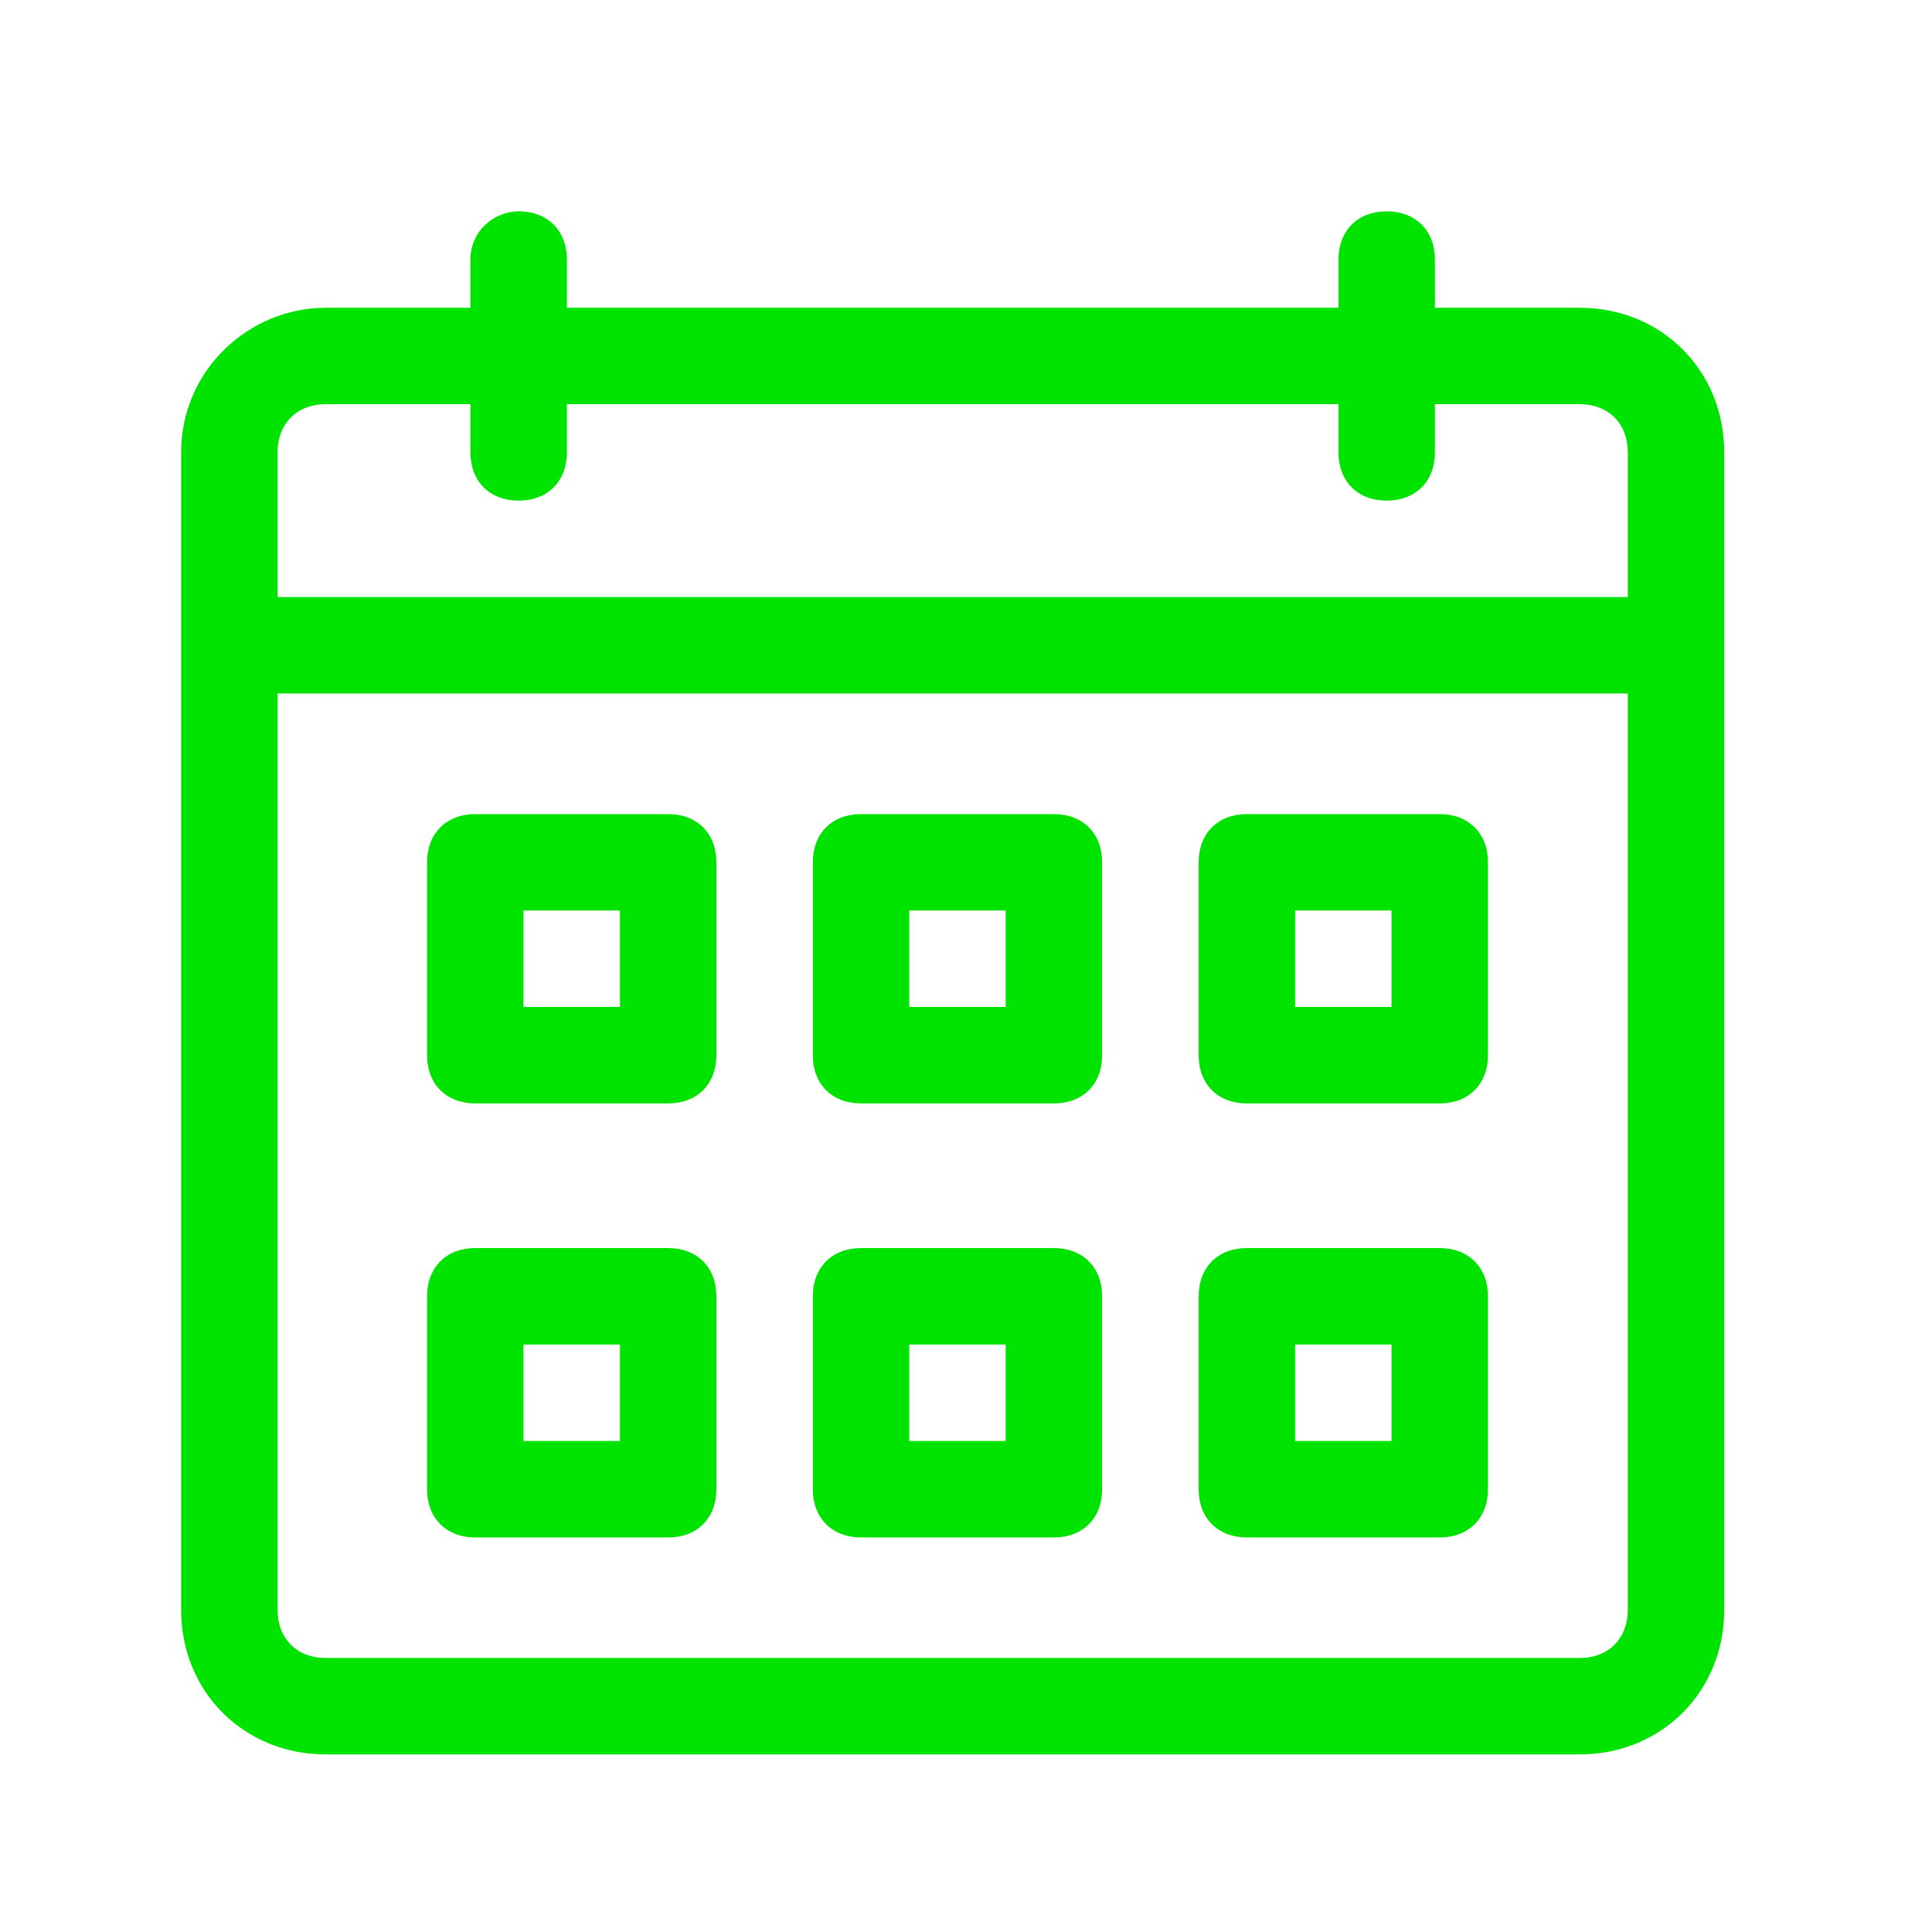
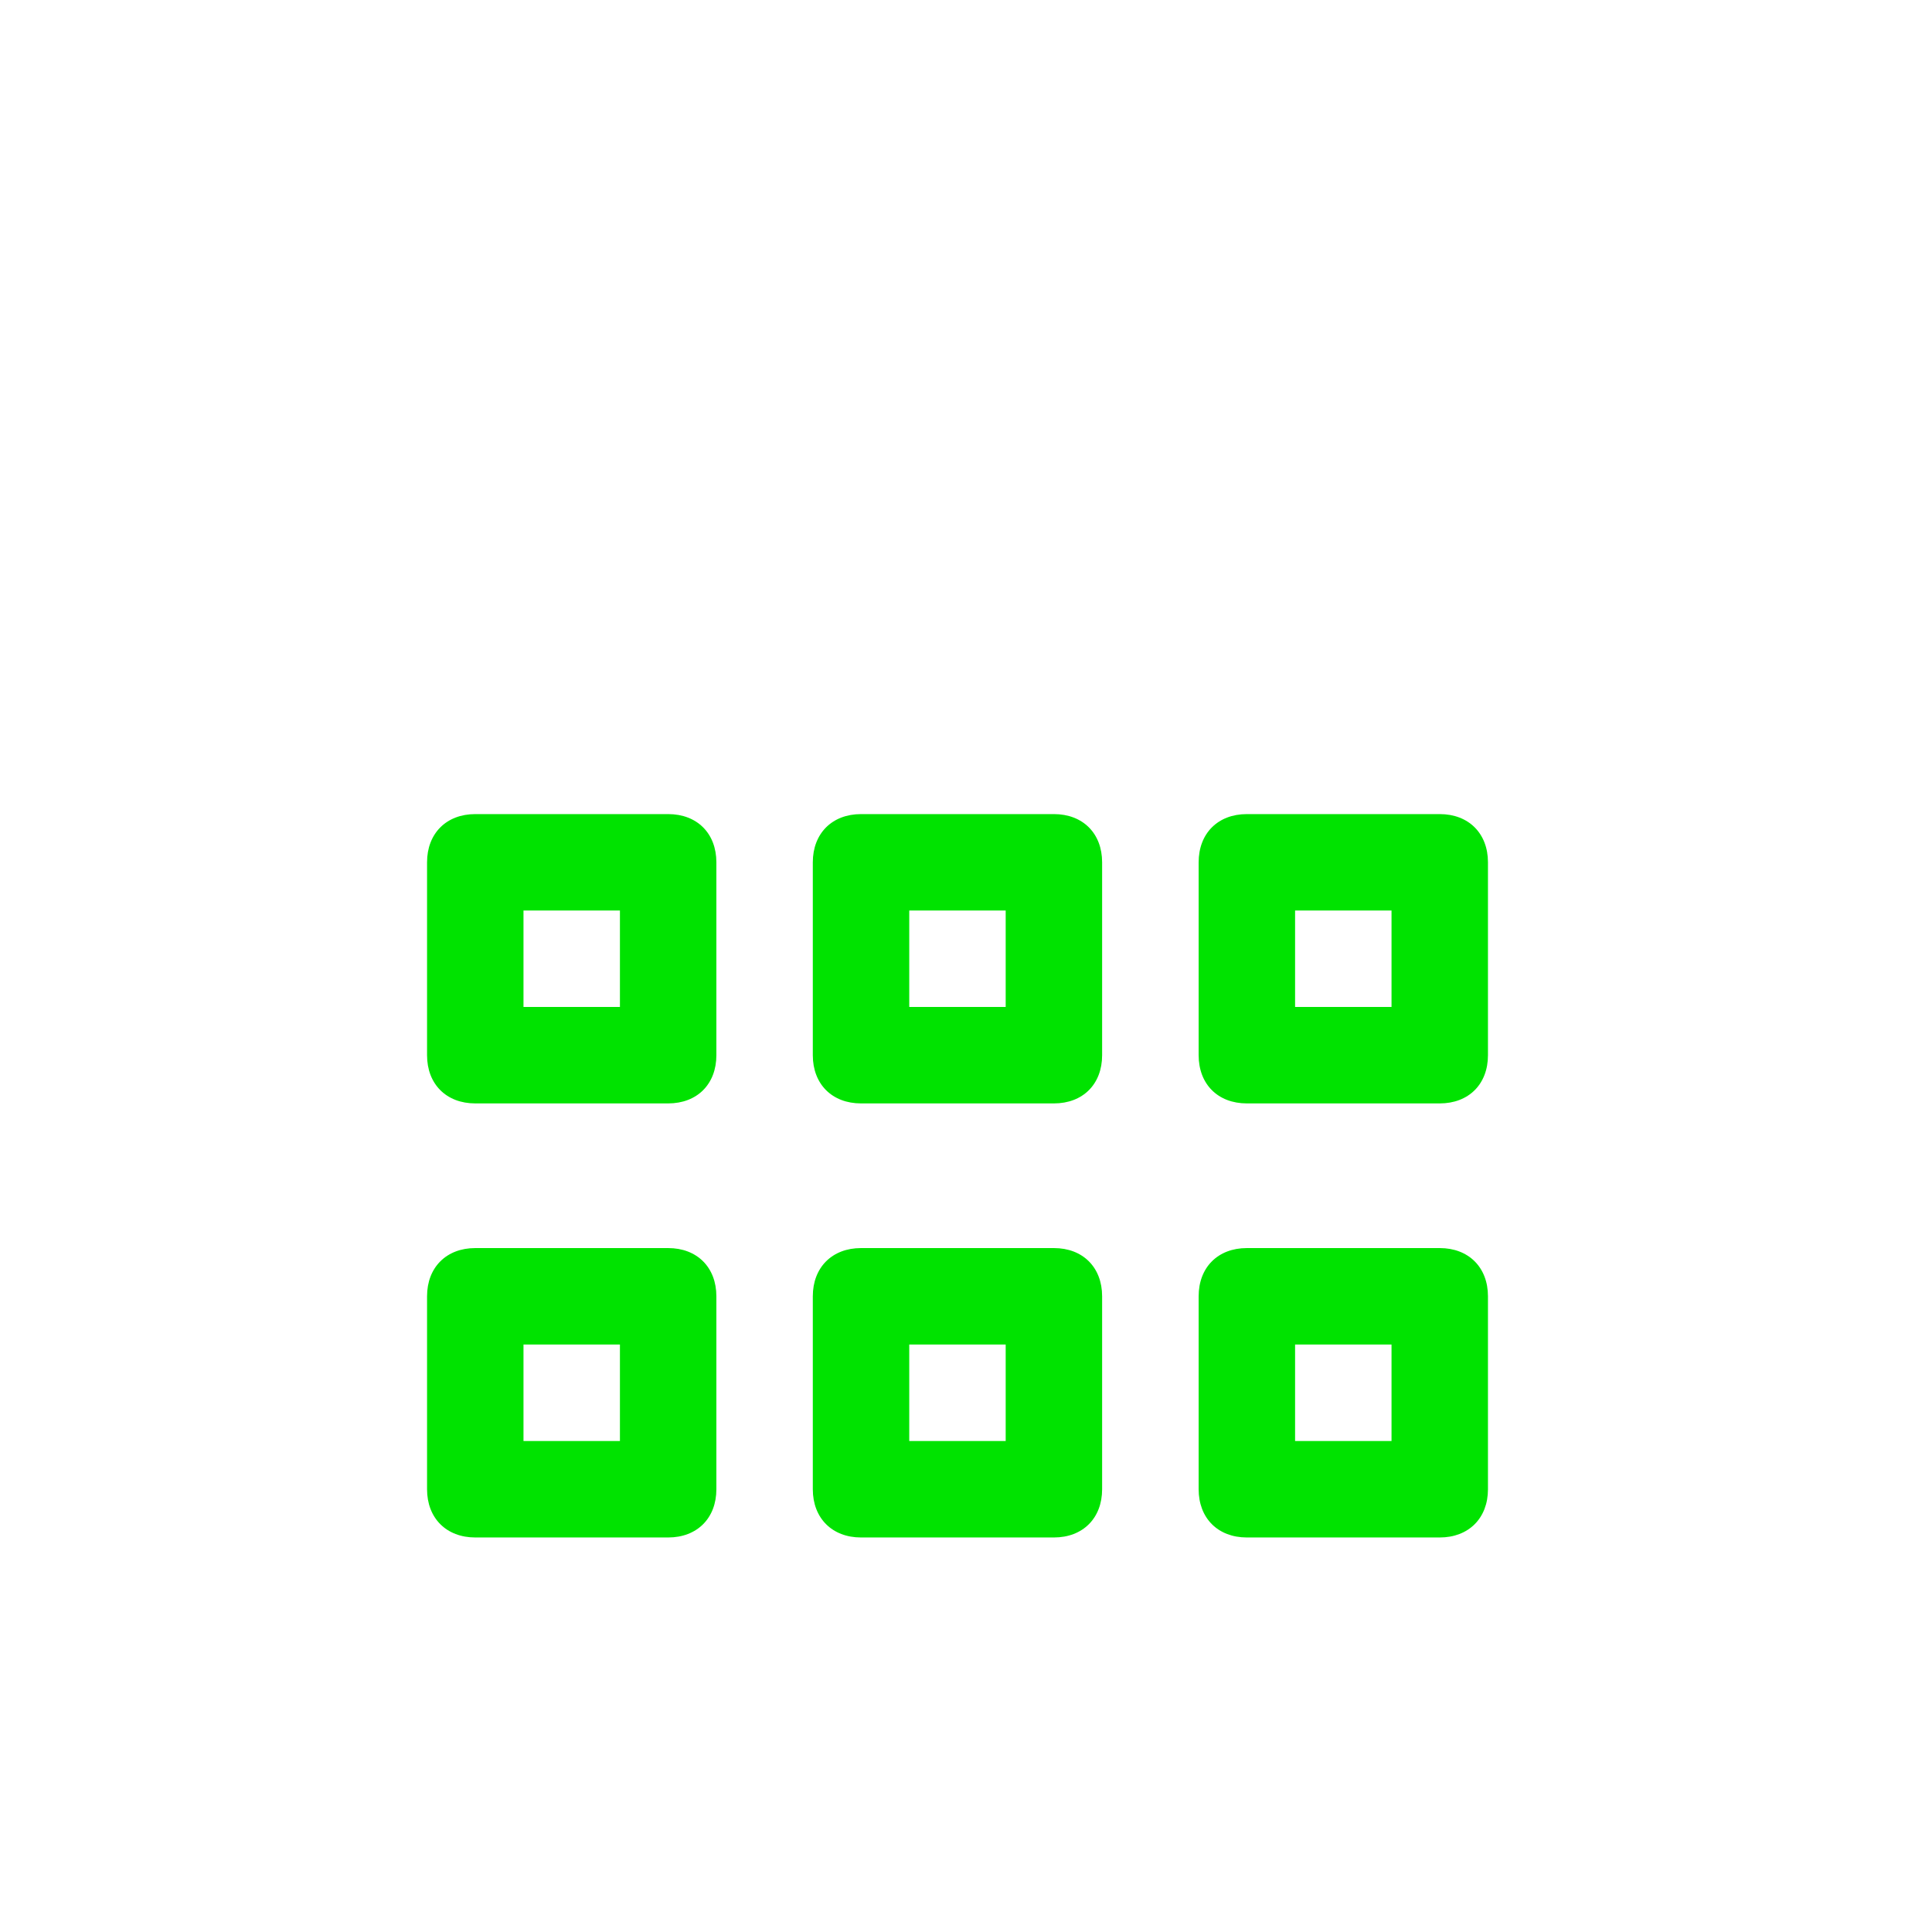
<svg xmlns="http://www.w3.org/2000/svg" width="24" height="24" viewBox="0 0 24 24" fill="none">
-   <path d="M6.443 2.625C6.144 2.625 5.844 2.865 5.844 3.224V3.823H4.047C3.089 3.823 2.25 4.602 2.25 5.62V19.997C2.25 21.015 3.029 21.794 4.047 21.794H19.622C20.64 21.794 21.419 21.015 21.419 19.997V5.62C21.419 4.602 20.64 3.823 19.622 3.823H17.825V3.224C17.825 2.865 17.585 2.625 17.226 2.625C16.866 2.625 16.627 2.865 16.627 3.224V3.823H7.042V3.224C7.042 2.865 6.803 2.625 6.443 2.625ZM20.221 19.997C20.221 20.356 19.981 20.596 19.622 20.596H4.047C3.688 20.596 3.448 20.356 3.448 19.997V8.615H20.221V19.997ZM16.627 5.021V5.62C16.627 5.98 16.866 6.219 17.226 6.219C17.585 6.219 17.825 5.98 17.825 5.62V5.021H19.622C19.981 5.021 20.221 5.261 20.221 5.62V7.417H3.448V5.62C3.448 5.261 3.688 5.021 4.047 5.021H5.844V5.62C5.844 5.98 6.084 6.219 6.443 6.219C6.803 6.219 7.042 5.98 7.042 5.62V5.021H16.627Z" fill="#00E300" />
-   <path d="M5.904 13.707H8.3C8.66 13.707 8.899 13.468 8.899 13.108V10.712C8.899 10.353 8.66 10.113 8.3 10.113H5.904C5.545 10.113 5.305 10.353 5.305 10.712V13.108C5.305 13.468 5.545 13.707 5.904 13.707ZM6.503 11.311H7.701V12.509H6.503V11.311ZM10.696 13.707H13.092C13.452 13.707 13.691 13.468 13.691 13.108V10.712C13.691 10.353 13.452 10.113 13.092 10.113H10.696C10.337 10.113 10.097 10.353 10.097 10.712V13.108C10.097 13.468 10.337 13.707 10.696 13.707ZM11.295 11.311H12.493V12.509H11.295V11.311ZM15.489 13.707H17.885C18.244 13.707 18.484 13.468 18.484 13.108V10.712C18.484 10.353 18.244 10.113 17.885 10.113H15.489C15.129 10.113 14.89 10.353 14.89 10.712V13.108C14.89 13.468 15.129 13.707 15.489 13.707ZM16.088 11.311H17.286V12.509H16.088V11.311ZM5.904 19.099H8.3C8.66 19.099 8.899 18.859 8.899 18.5V16.103C8.899 15.744 8.66 15.504 8.3 15.504H5.904C5.545 15.504 5.305 15.744 5.305 16.103V18.5C5.305 18.859 5.545 19.099 5.904 19.099ZM6.503 16.702H7.701V17.901H6.503V16.702ZM10.696 19.099H13.092C13.452 19.099 13.691 18.859 13.691 18.5V16.103C13.691 15.744 13.452 15.504 13.092 15.504H10.696C10.337 15.504 10.097 15.744 10.097 16.103V18.5C10.097 18.859 10.337 19.099 10.696 19.099ZM11.295 16.702H12.493V17.901H11.295V16.702ZM15.489 19.099H17.885C18.244 19.099 18.484 18.859 18.484 18.5V16.103C18.484 15.744 18.244 15.504 17.885 15.504H15.489C15.129 15.504 14.89 15.744 14.89 16.103V18.5C14.89 18.859 15.129 19.099 15.489 19.099ZM16.088 16.702H17.286V17.901H16.088V16.702Z" fill="#00E300" />
+   <path d="M5.904 13.707H8.3C8.66 13.707 8.899 13.468 8.899 13.108V10.712C8.899 10.353 8.66 10.113 8.3 10.113H5.904C5.545 10.113 5.305 10.353 5.305 10.712V13.108C5.305 13.468 5.545 13.707 5.904 13.707ZM6.503 11.311H7.701V12.509H6.503ZM10.696 13.707H13.092C13.452 13.707 13.691 13.468 13.691 13.108V10.712C13.691 10.353 13.452 10.113 13.092 10.113H10.696C10.337 10.113 10.097 10.353 10.097 10.712V13.108C10.097 13.468 10.337 13.707 10.696 13.707ZM11.295 11.311H12.493V12.509H11.295V11.311ZM15.489 13.707H17.885C18.244 13.707 18.484 13.468 18.484 13.108V10.712C18.484 10.353 18.244 10.113 17.885 10.113H15.489C15.129 10.113 14.89 10.353 14.89 10.712V13.108C14.89 13.468 15.129 13.707 15.489 13.707ZM16.088 11.311H17.286V12.509H16.088V11.311ZM5.904 19.099H8.3C8.66 19.099 8.899 18.859 8.899 18.5V16.103C8.899 15.744 8.66 15.504 8.3 15.504H5.904C5.545 15.504 5.305 15.744 5.305 16.103V18.5C5.305 18.859 5.545 19.099 5.904 19.099ZM6.503 16.702H7.701V17.901H6.503V16.702ZM10.696 19.099H13.092C13.452 19.099 13.691 18.859 13.691 18.5V16.103C13.691 15.744 13.452 15.504 13.092 15.504H10.696C10.337 15.504 10.097 15.744 10.097 16.103V18.5C10.097 18.859 10.337 19.099 10.696 19.099ZM11.295 16.702H12.493V17.901H11.295V16.702ZM15.489 19.099H17.885C18.244 19.099 18.484 18.859 18.484 18.5V16.103C18.484 15.744 18.244 15.504 17.885 15.504H15.489C15.129 15.504 14.89 15.744 14.89 16.103V18.5C14.89 18.859 15.129 19.099 15.489 19.099ZM16.088 16.702H17.286V17.901H16.088V16.702Z" fill="#00E300" />
</svg>